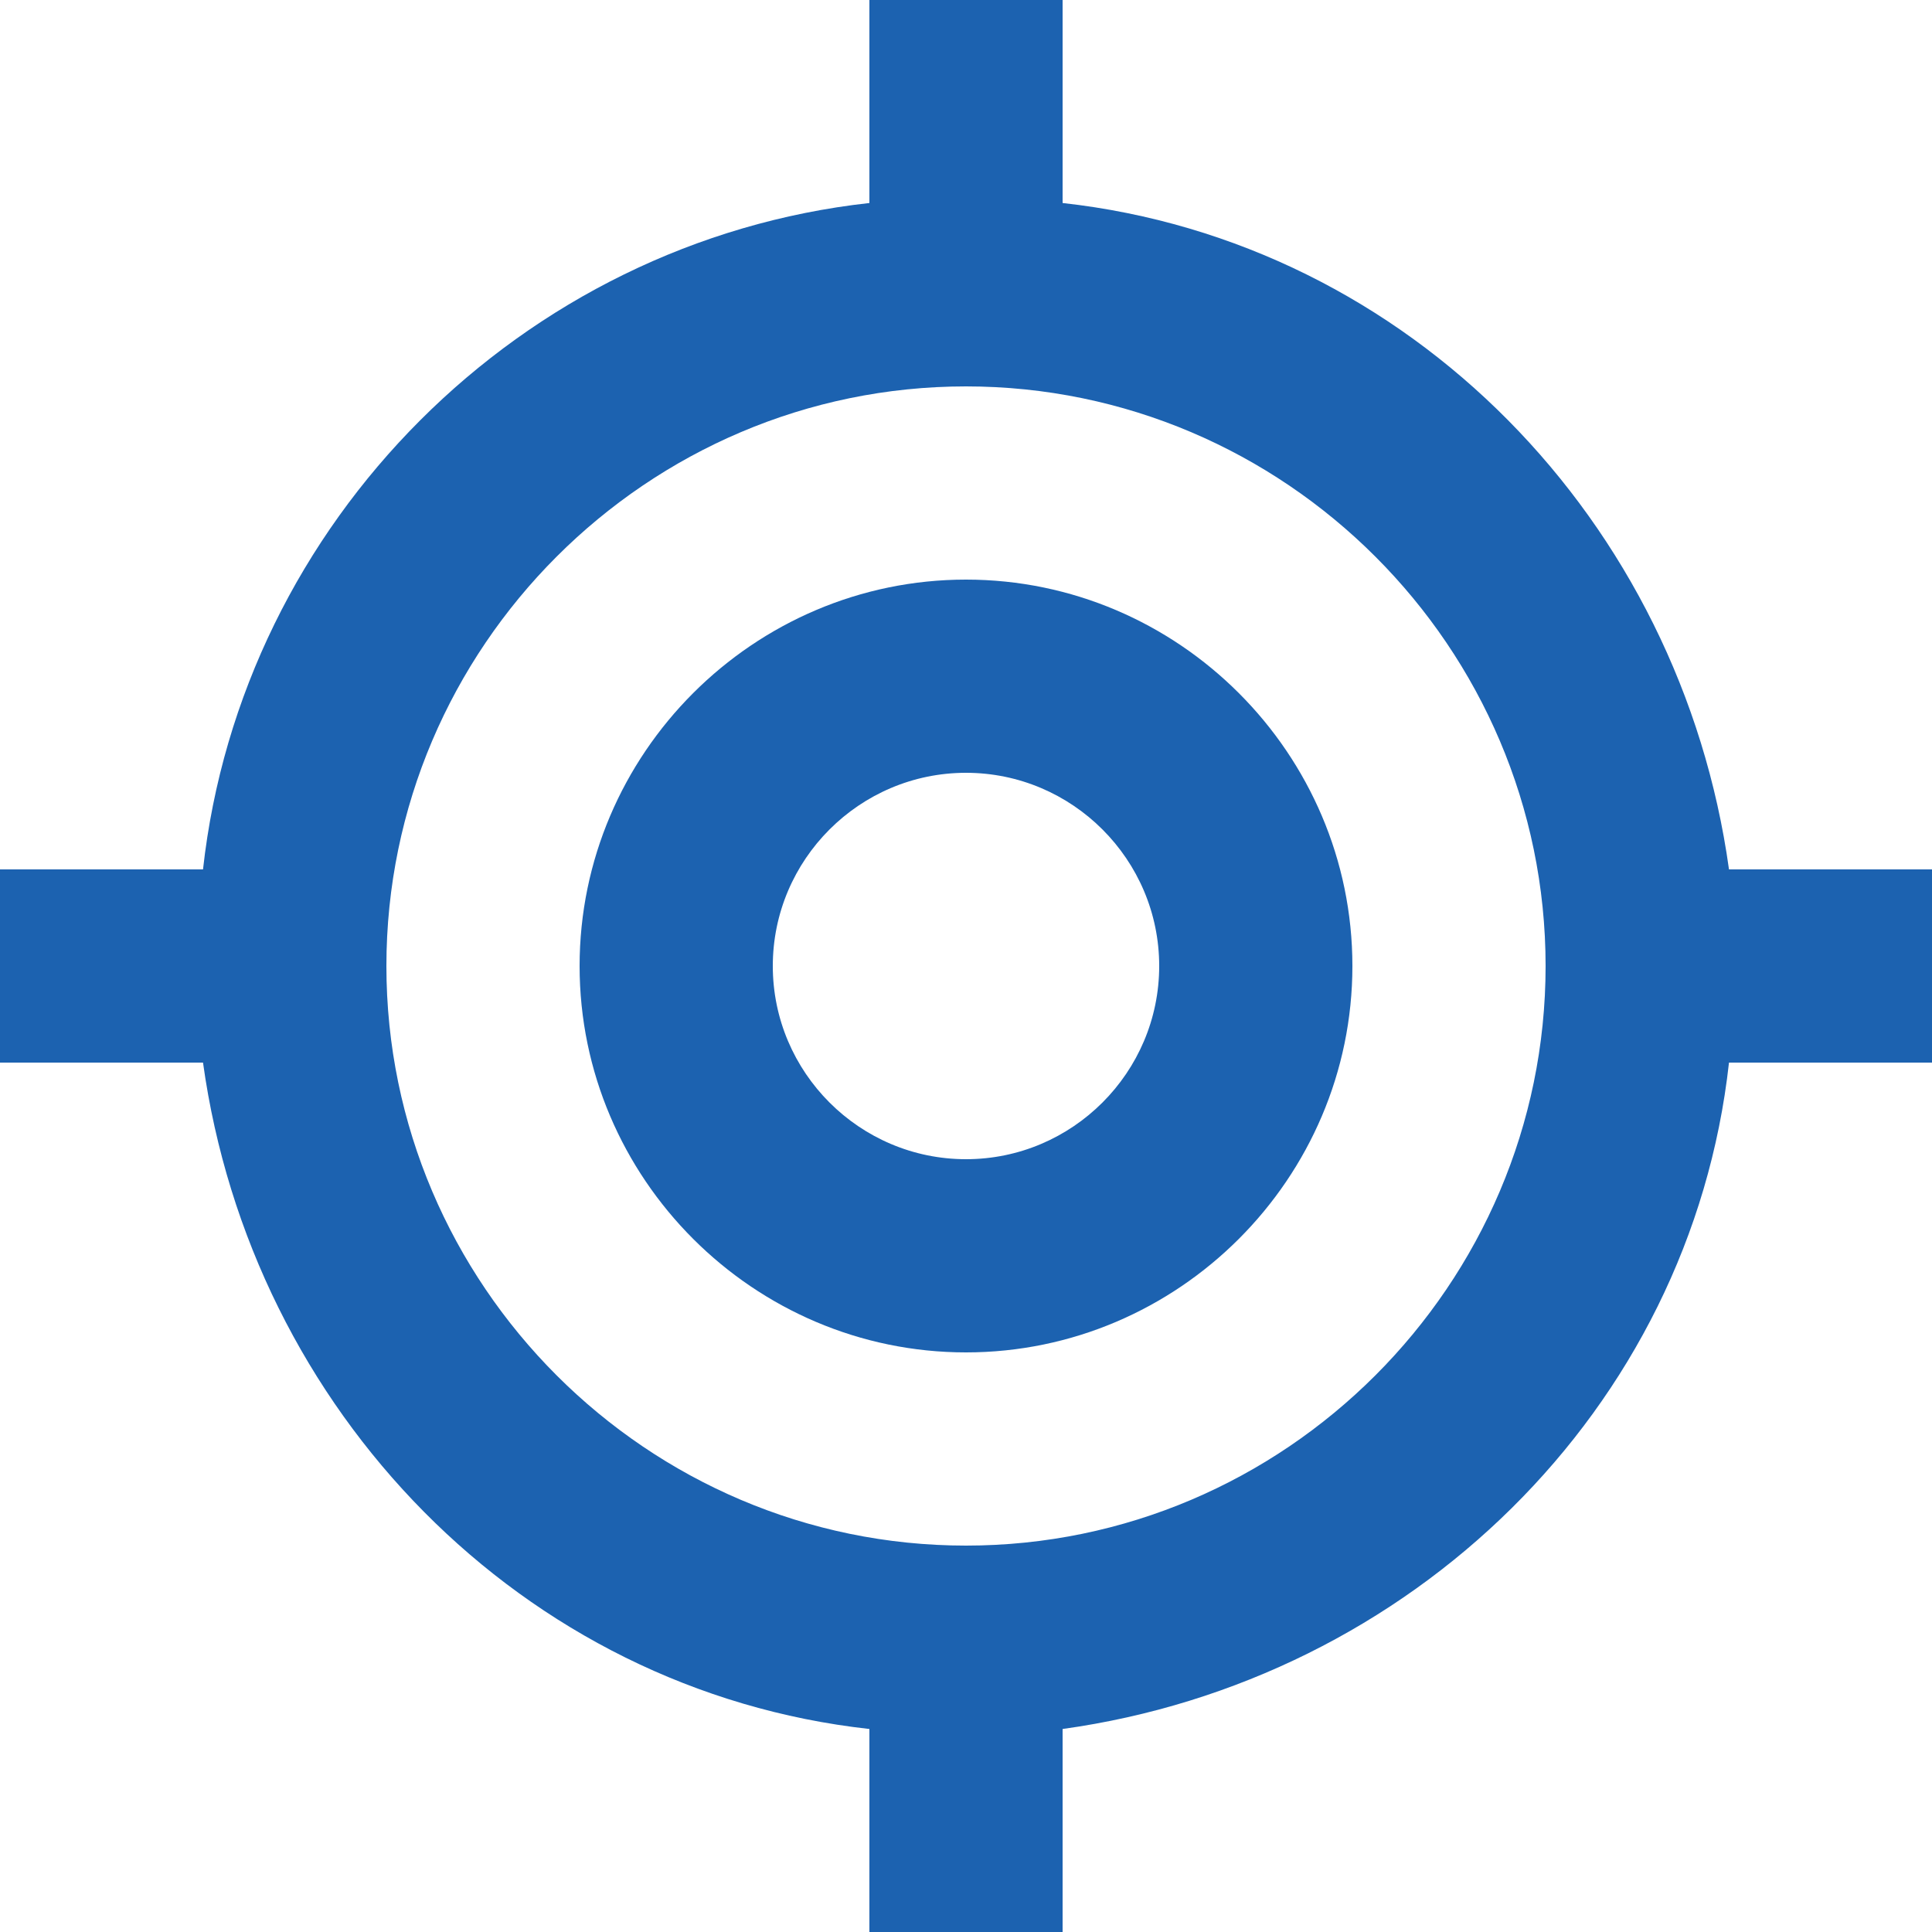
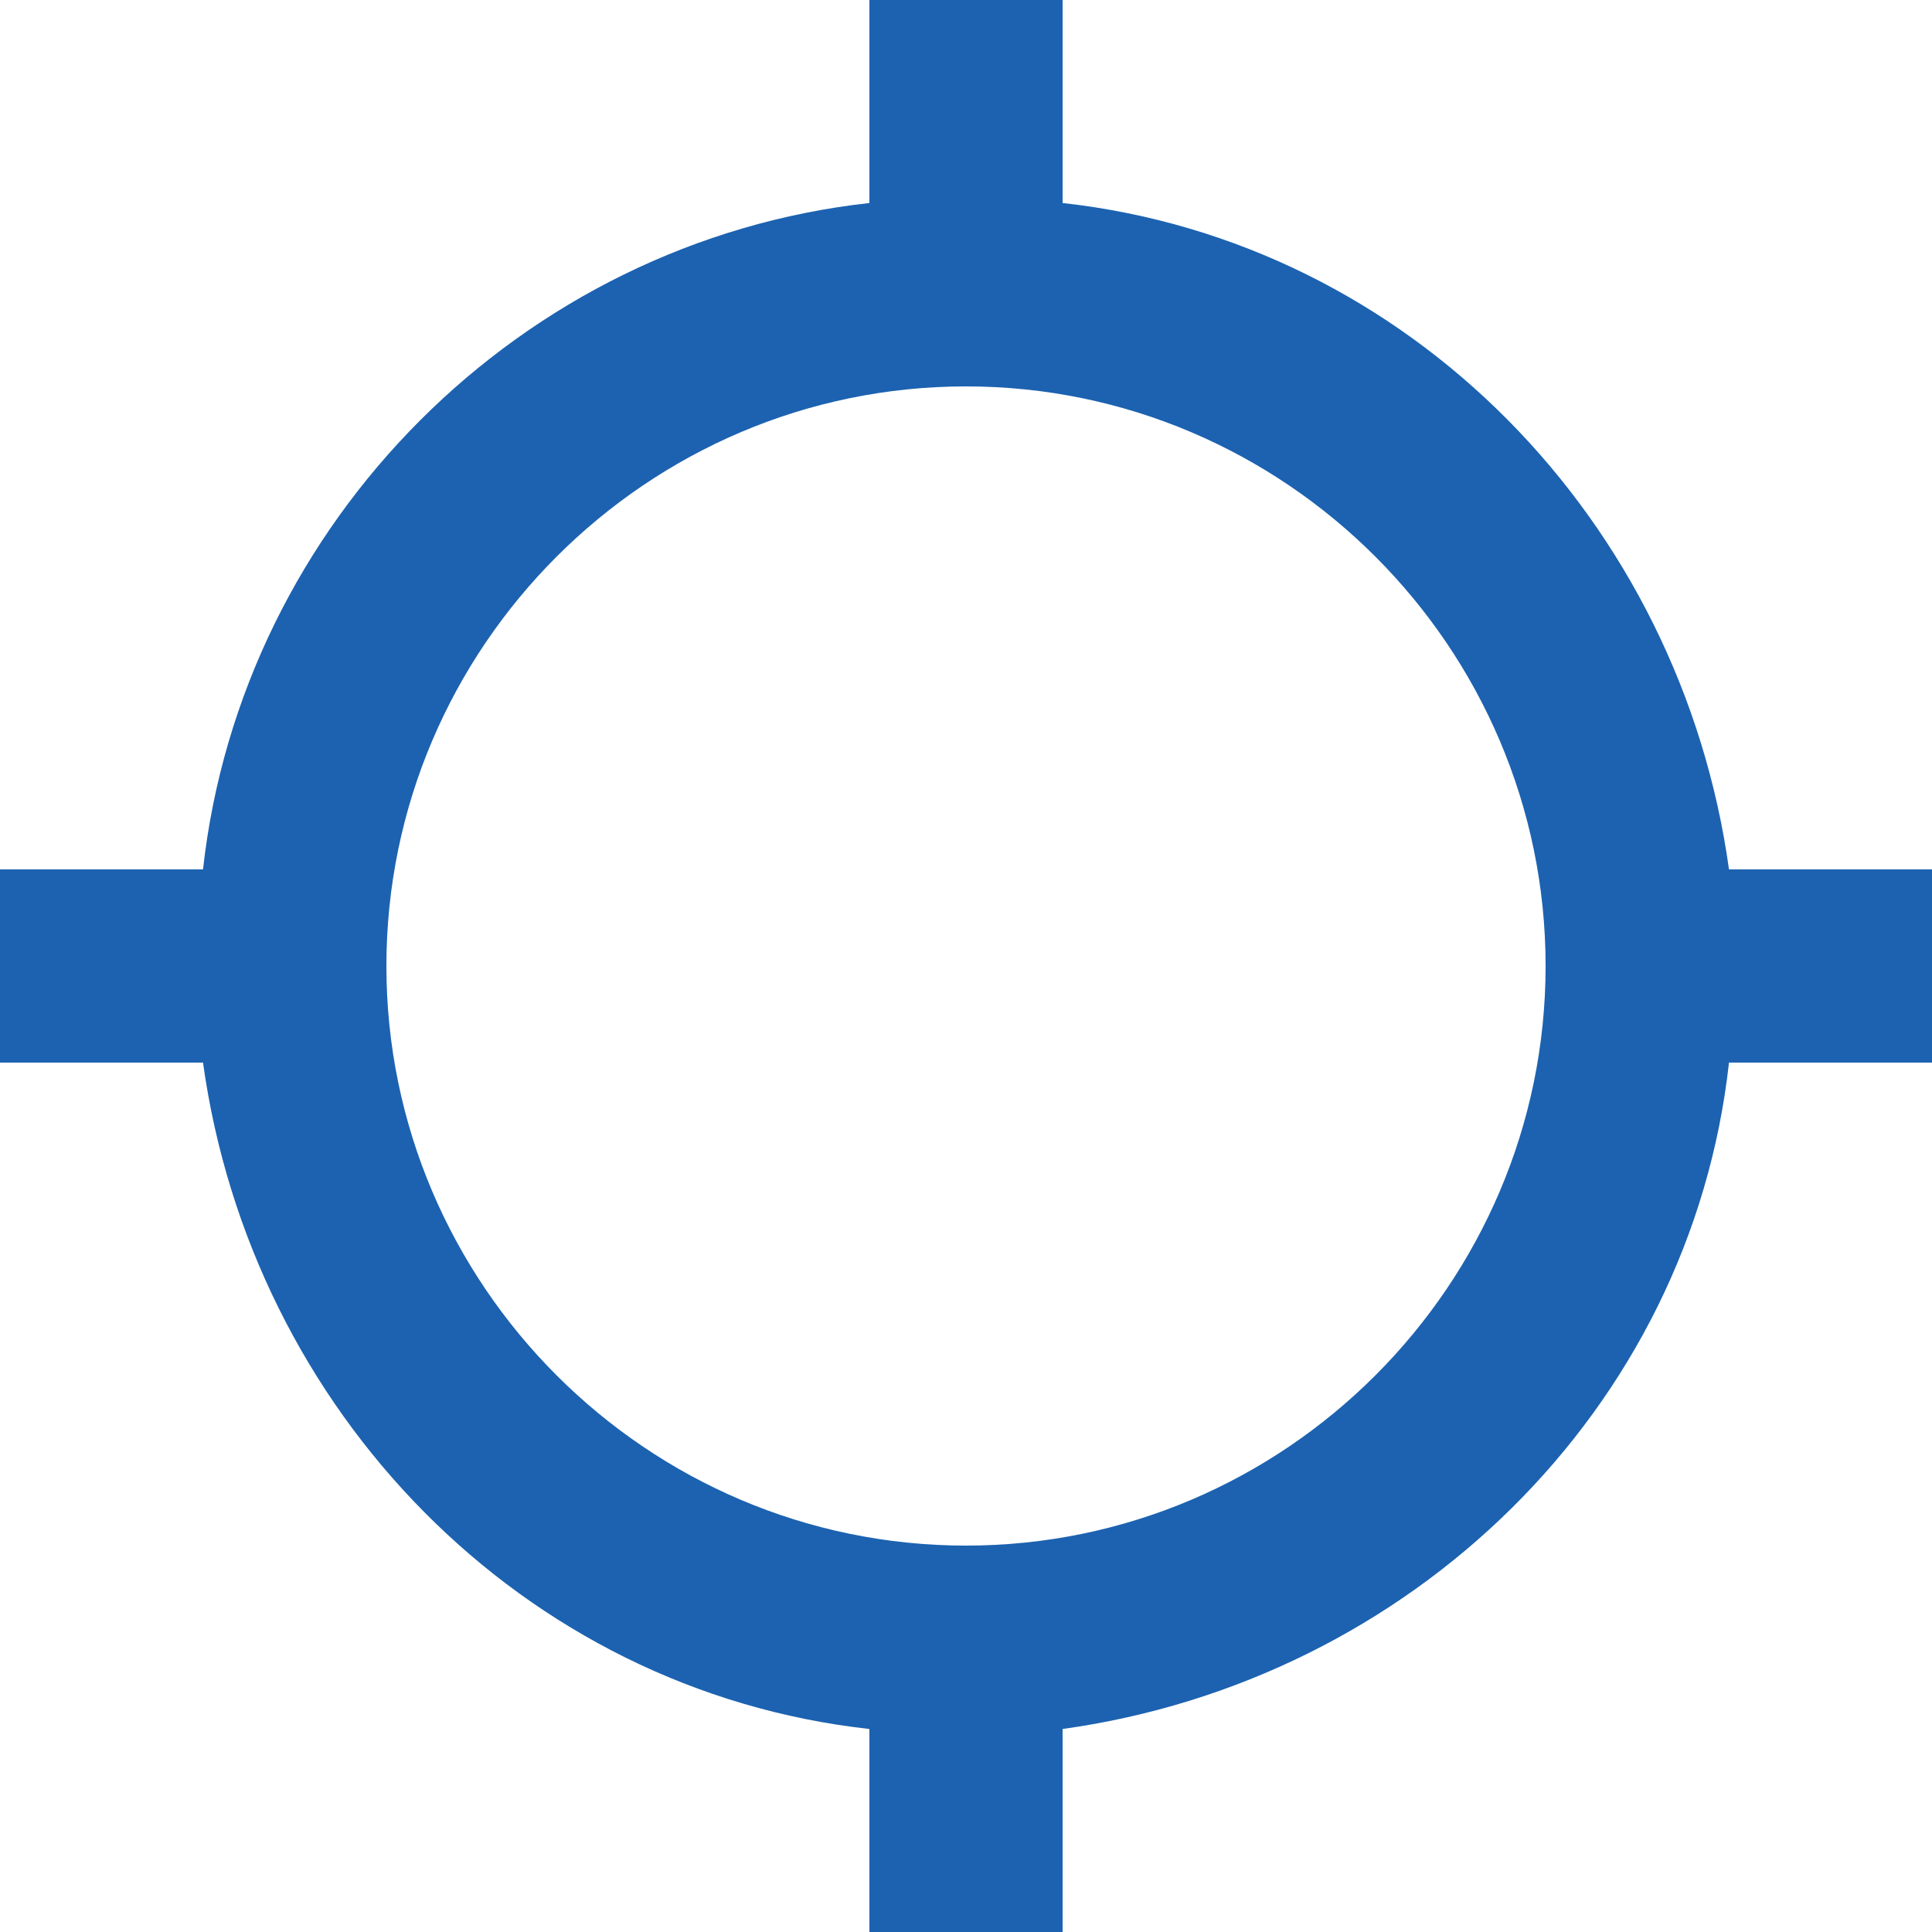
<svg xmlns="http://www.w3.org/2000/svg" id="Capa_1" version="1.1" viewBox="0 0 512 512">
  <defs>
    <style>
      .st0 {
        fill: #1c62b0;
      }
    </style>
  </defs>
-   <path class="st0" d="M256,153.6c-56.3,0-102.4,46.1-102.4,102.4s46.1,102.4,102.4,102.4,102.4-46.1,102.4-102.4-46.1-102.4-102.4-102.4ZM256,307.2c-28.2,0-51.2-23-51.2-51.2s23-51.2,51.2-51.2,51.2,23,51.2,51.2-23,51.2-51.2,51.2Z" />
  <path class="st0" d="M458.2,230.4c-12.8-92.2-84.5-166.4-176.6-176.6V0h-51.2v53.8c-92.2,10.2-166.4,84.5-176.6,176.6H0v51.2h53.8c12.8,92.2,84.5,166.4,176.6,176.6v53.8h51.2v-53.8c92.2-12.8,166.4-84.5,176.6-176.6h53.8v-51.2h-53.8ZM256,409.6c-84.5,0-153.6-69.1-153.6-153.6S171.5,102.4,256,102.4s153.6,69.1,153.6,153.6-69.1,153.6-153.6,153.6Z" />
</svg>